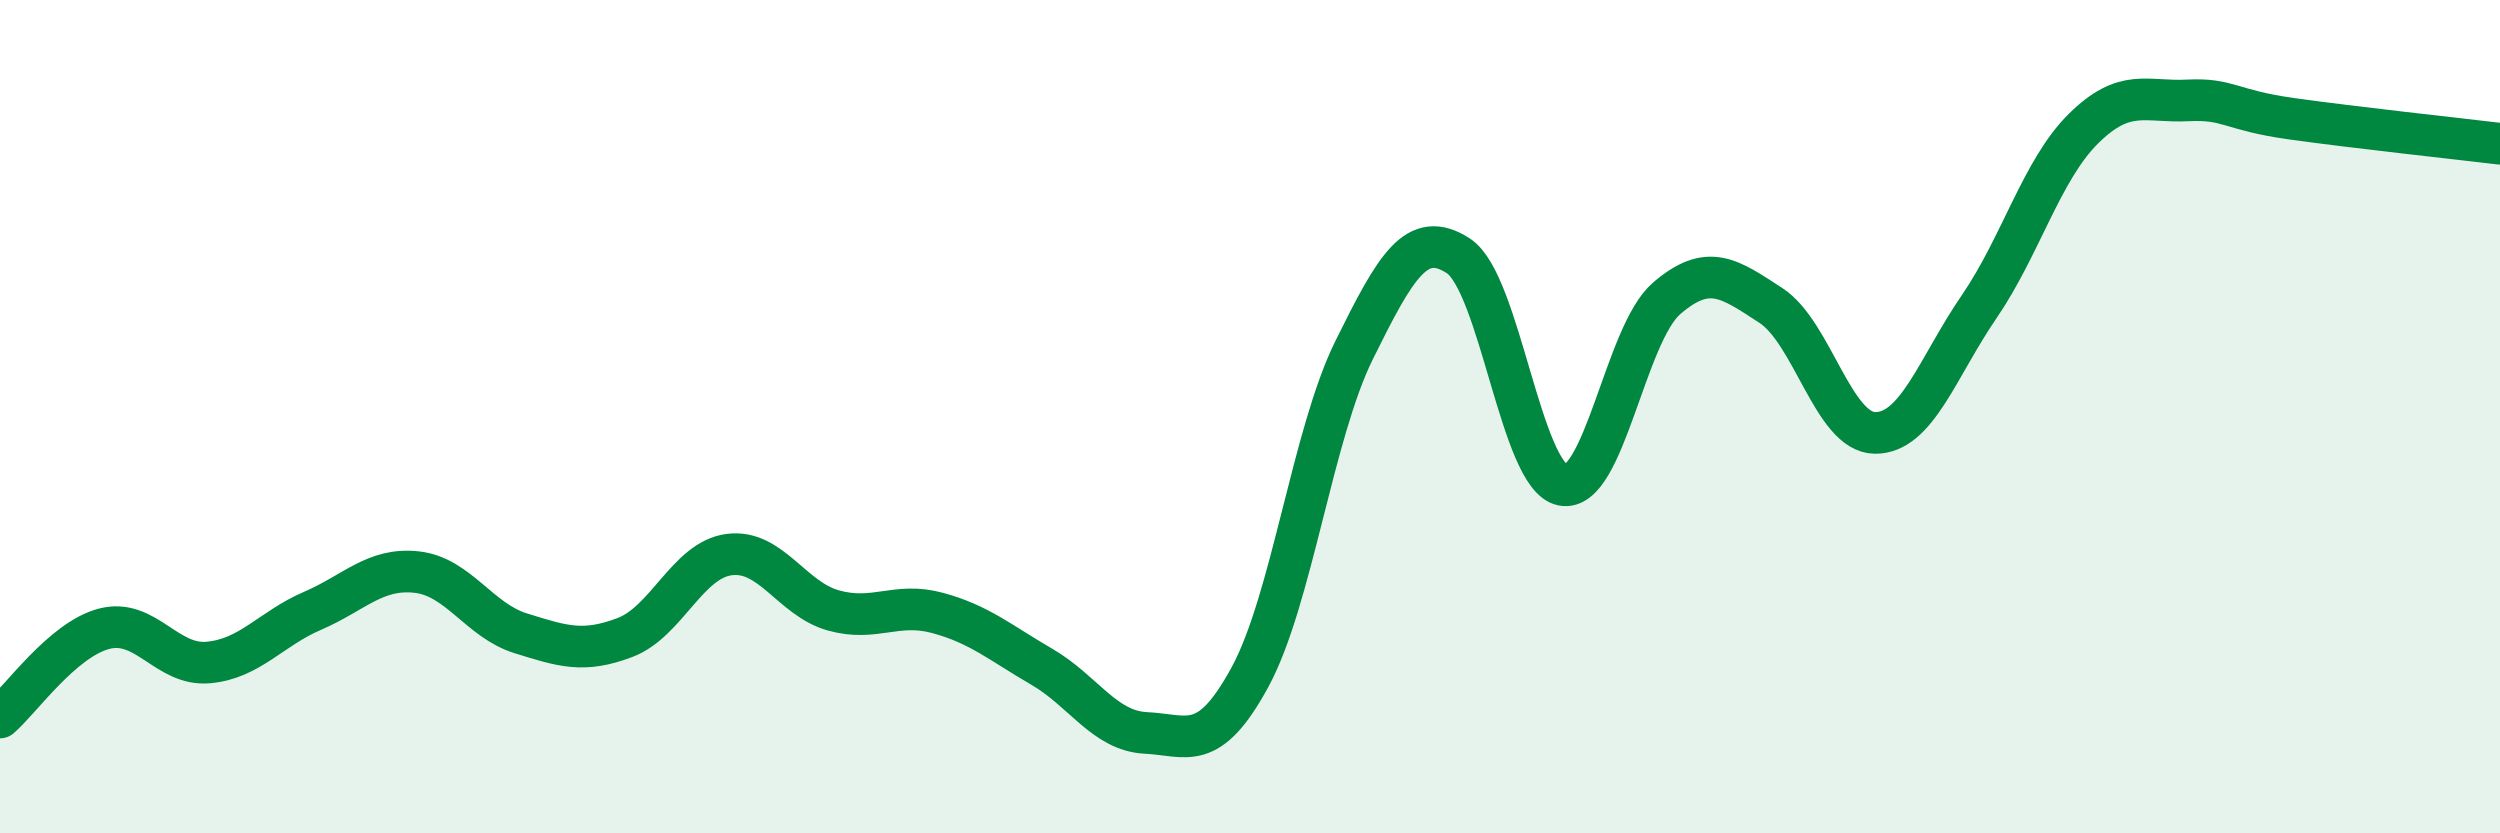
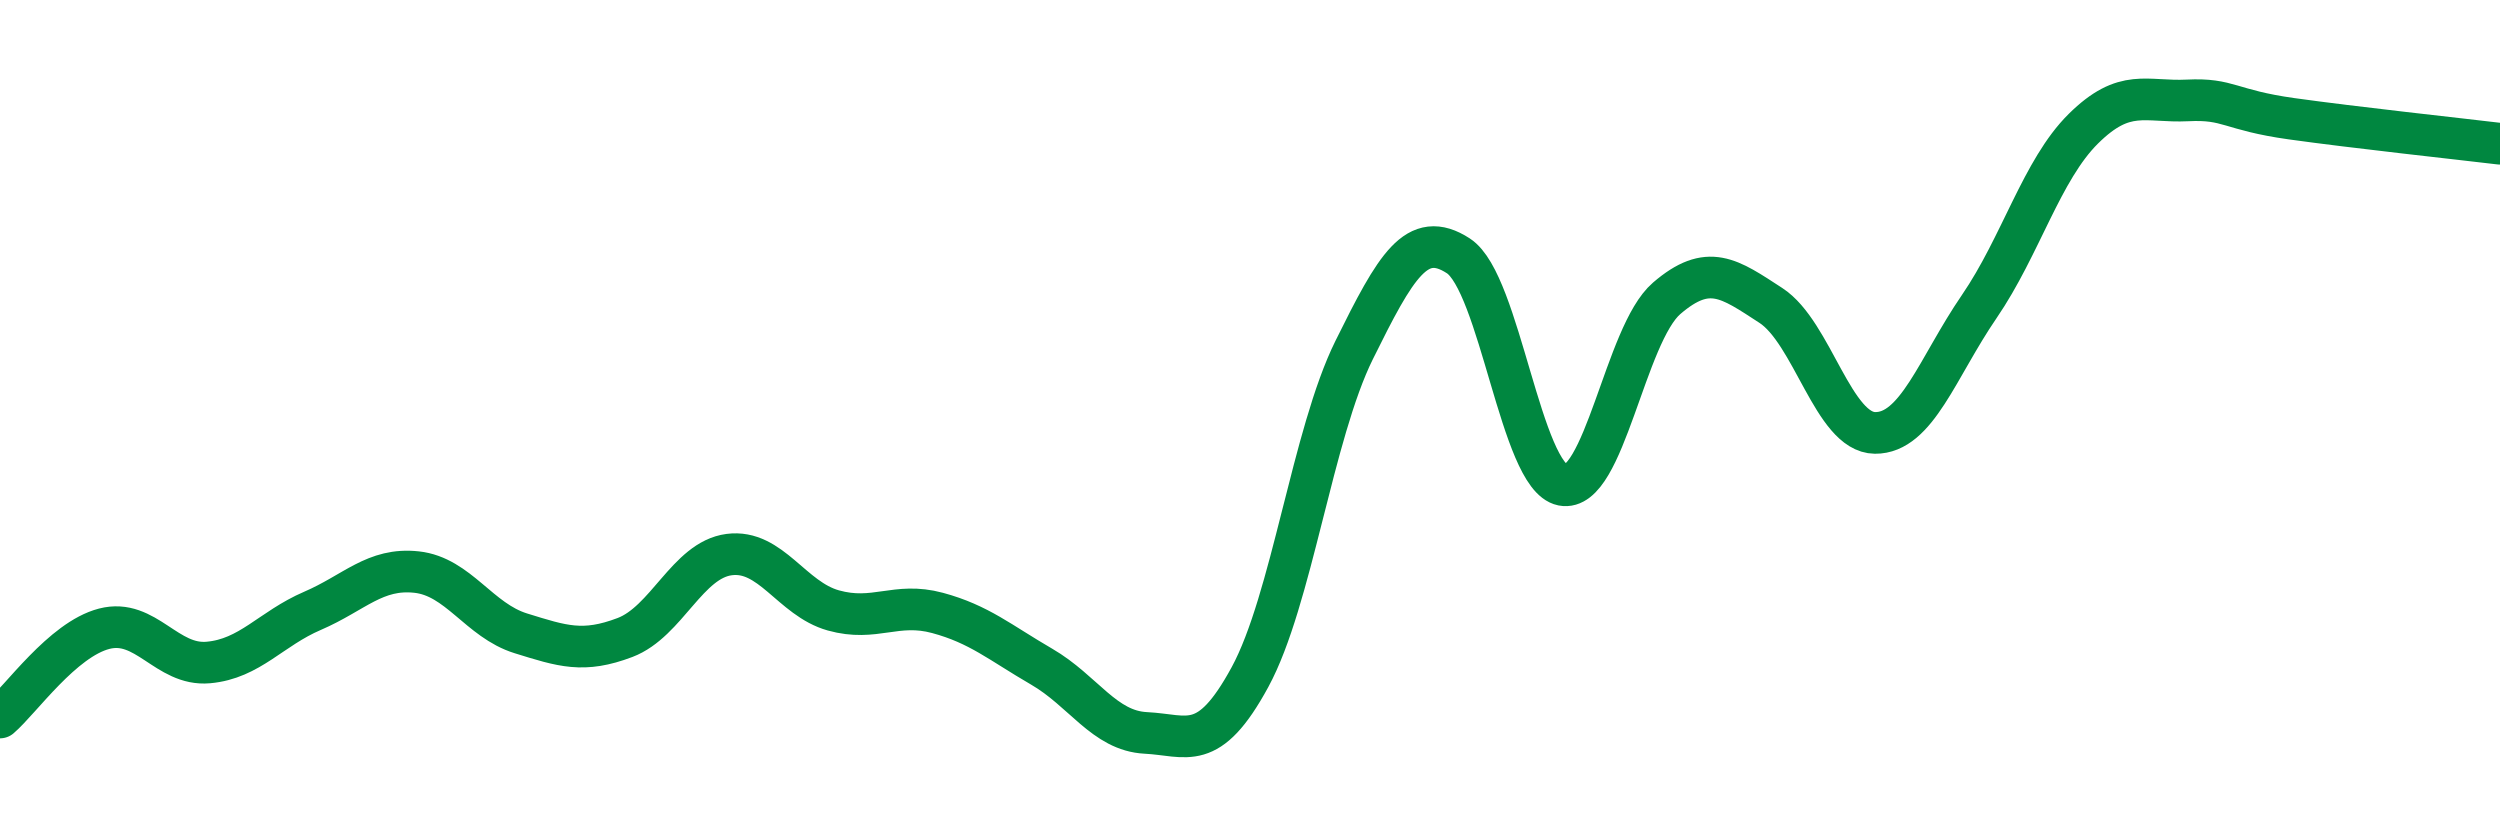
<svg xmlns="http://www.w3.org/2000/svg" width="60" height="20" viewBox="0 0 60 20">
-   <path d="M 0,17.22 C 0.5,16.79 1.5,15.35 2.5,15.09 C 3.5,14.83 4,15.99 5,15.9 C 6,15.81 6.5,15.09 7.5,14.66 C 8.5,14.23 9,13.62 10,13.73 C 11,13.84 11.5,14.89 12.5,15.2 C 13.5,15.51 14,15.68 15,15.3 C 16,14.92 16.5,13.44 17.5,13.31 C 18.5,13.18 19,14.37 20,14.65 C 21,14.93 21.5,14.44 22.5,14.71 C 23.5,14.98 24,15.42 25,16 C 26,16.58 26.5,17.54 27.5,17.59 C 28.5,17.64 29,18.09 30,16.25 C 31,14.41 31.5,10.42 32.5,8.4 C 33.5,6.38 34,5.49 35,6.14 C 36,6.79 36.5,11.44 37.5,11.64 C 38.5,11.84 39,8.02 40,7.16 C 41,6.3 41.5,6.68 42.5,7.33 C 43.5,7.98 44,10.38 45,10.39 C 46,10.4 46.5,8.82 47.5,7.36 C 48.5,5.9 49,4.08 50,3.09 C 51,2.1 51.5,2.46 52.5,2.41 C 53.5,2.36 53.5,2.64 55,2.85 C 56.5,3.06 59,3.33 60,3.45L60 20L0 20Z" fill="#008740" opacity="0.1" stroke-linecap="round" stroke-linejoin="round" />
  <path d="M 0,17.22 C 0.5,16.79 1.5,15.35 2.5,15.09 C 3.5,14.83 4,15.99 5,15.9 C 6,15.81 6.5,15.09 7.5,14.66 C 8.5,14.23 9,13.62 10,13.73 C 11,13.84 11.5,14.89 12.5,15.2 C 13.5,15.51 14,15.68 15,15.3 C 16,14.92 16.5,13.44 17.5,13.31 C 18.5,13.18 19,14.37 20,14.65 C 21,14.93 21.5,14.44 22.5,14.71 C 23.5,14.98 24,15.42 25,16 C 26,16.58 26.5,17.54 27.5,17.59 C 28.5,17.64 29,18.09 30,16.25 C 31,14.41 31.5,10.42 32.5,8.4 C 33.5,6.38 34,5.49 35,6.14 C 36,6.79 36.5,11.44 37.5,11.64 C 38.5,11.84 39,8.02 40,7.16 C 41,6.3 41.5,6.68 42.5,7.33 C 43.5,7.98 44,10.38 45,10.39 C 46,10.4 46.5,8.82 47.5,7.36 C 48.5,5.9 49,4.08 50,3.09 C 51,2.1 51.5,2.46 52.5,2.41 C 53.5,2.36 53.5,2.64 55,2.85 C 56.5,3.06 59,3.33 60,3.45" stroke="#008740" stroke-width="1" fill="none" stroke-linecap="round" stroke-linejoin="round" />
</svg>